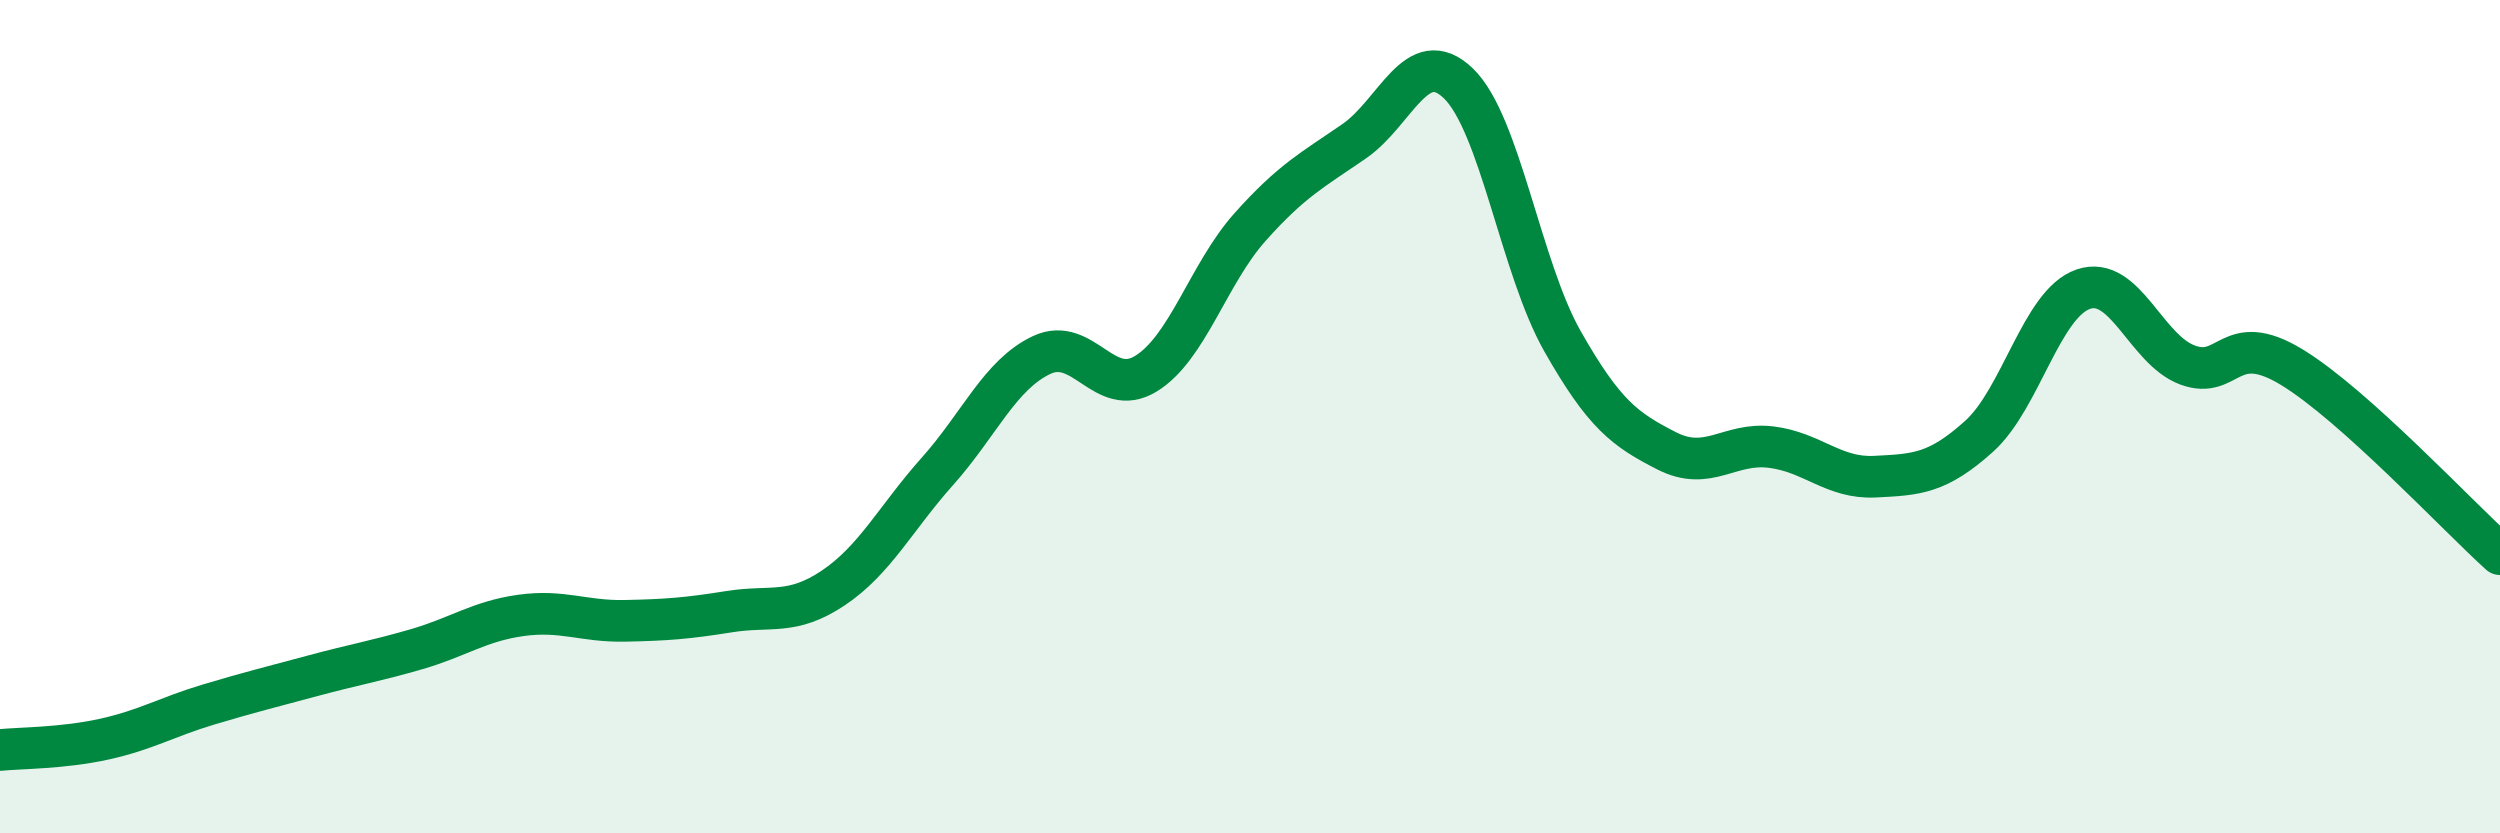
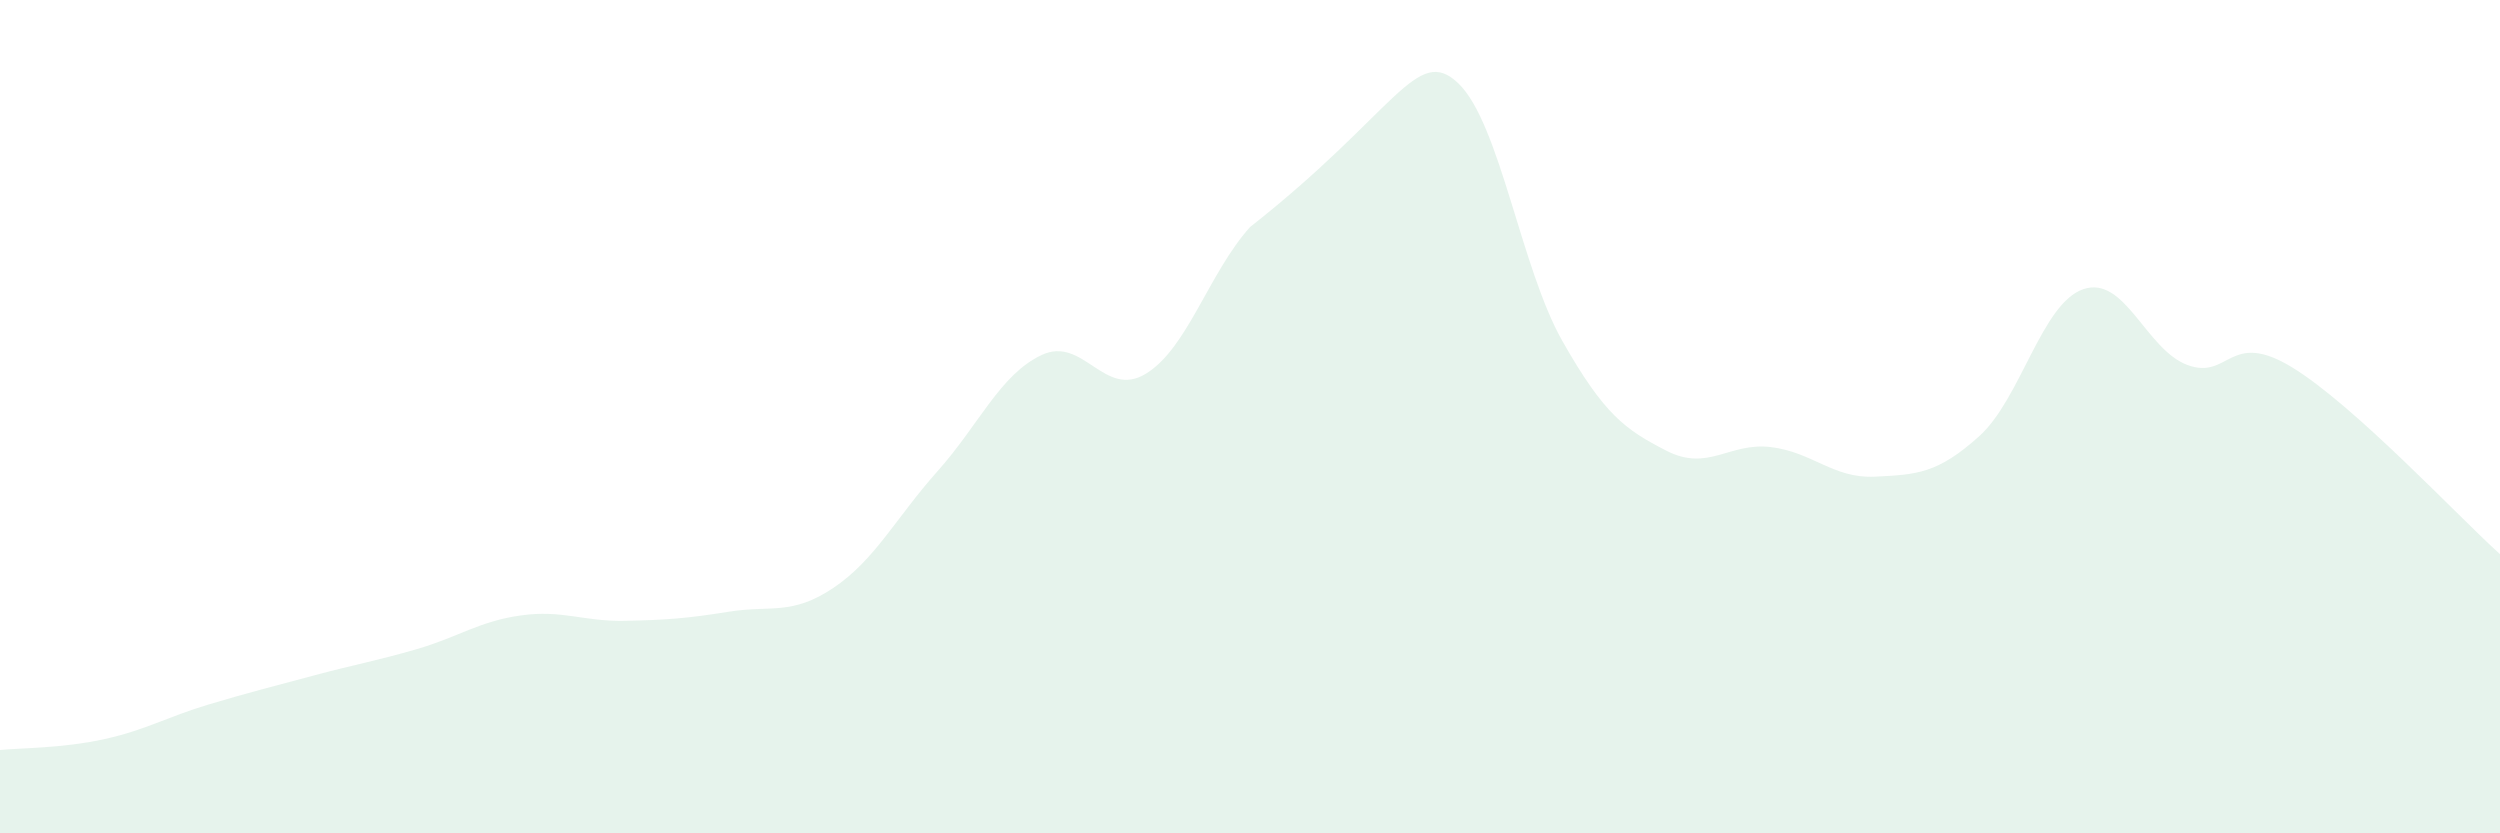
<svg xmlns="http://www.w3.org/2000/svg" width="60" height="20" viewBox="0 0 60 20">
-   <path d="M 0,18 C 0.5,17.95 1.5,17.96 2.5,17.74 C 3.5,17.52 4,17.21 5,16.91 C 6,16.61 6.5,16.49 7.5,16.22 C 8.5,15.95 9,15.87 10,15.58 C 11,15.29 11.5,14.91 12.5,14.77 C 13.5,14.63 14,14.92 15,14.9 C 16,14.88 16.5,14.84 17.5,14.68 C 18.5,14.52 19,14.78 20,14.11 C 21,13.44 21.5,12.43 22.5,11.31 C 23.5,10.19 24,8.99 25,8.52 C 26,8.05 26.5,9.58 27.5,8.97 C 28.5,8.36 29,6.57 30,5.45 C 31,4.33 31.5,4.08 32.5,3.39 C 33.5,2.7 34,1.04 35,2 C 36,2.96 36.5,6.43 37.5,8.19 C 38.5,9.95 39,10.31 40,10.82 C 41,11.33 41.5,10.61 42.5,10.73 C 43.5,10.85 44,11.49 45,11.44 C 46,11.39 46.5,11.37 47.5,10.47 C 48.5,9.57 49,7.28 50,6.94 C 51,6.6 51.5,8.39 52.5,8.76 C 53.5,9.13 53.5,7.9 55,8.81 C 56.5,9.72 59,12.4 60,13.3L60 20L0 20Z" fill="#008740" opacity="0.1" stroke-linecap="round" stroke-linejoin="round" />
-   <path d="M 0,18 C 0.5,17.95 1.5,17.96 2.5,17.74 C 3.5,17.52 4,17.21 5,16.91 C 6,16.61 6.5,16.49 7.5,16.22 C 8.5,15.95 9,15.87 10,15.58 C 11,15.29 11.5,14.91 12.5,14.77 C 13.5,14.63 14,14.92 15,14.9 C 16,14.88 16.5,14.84 17.5,14.68 C 18.5,14.52 19,14.78 20,14.11 C 21,13.44 21.5,12.43 22.5,11.31 C 23.5,10.19 24,8.99 25,8.52 C 26,8.05 26.5,9.58 27.5,8.97 C 28.5,8.36 29,6.57 30,5.45 C 31,4.33 31.5,4.08 32.5,3.39 C 33.5,2.7 34,1.04 35,2 C 36,2.96 36.5,6.43 37.5,8.19 C 38.5,9.95 39,10.31 40,10.82 C 41,11.33 41.5,10.61 42.5,10.73 C 43.5,10.85 44,11.49 45,11.44 C 46,11.39 46.5,11.37 47.5,10.47 C 48.5,9.57 49,7.28 50,6.94 C 51,6.6 51.5,8.39 52.5,8.76 C 53.5,9.13 53.5,7.9 55,8.81 C 56.5,9.72 59,12.4 60,13.3" stroke="#008740" stroke-width="1" fill="none" stroke-linecap="round" stroke-linejoin="round" />
+   <path d="M 0,18 C 0.5,17.95 1.5,17.96 2.5,17.74 C 3.5,17.52 4,17.21 5,16.91 C 6,16.61 6.5,16.49 7.5,16.22 C 8.5,15.95 9,15.87 10,15.58 C 11,15.29 11.5,14.91 12.5,14.77 C 13.5,14.63 14,14.92 15,14.9 C 16,14.88 16.5,14.84 17.5,14.68 C 18.5,14.52 19,14.78 20,14.11 C 21,13.44 21.5,12.43 22.5,11.31 C 23.5,10.19 24,8.99 25,8.52 C 26,8.05 26.5,9.58 27.5,8.97 C 28.5,8.36 29,6.57 30,5.45 C 33.5,2.7 34,1.04 35,2 C 36,2.96 36.5,6.43 37.5,8.19 C 38.5,9.95 39,10.31 40,10.82 C 41,11.33 41.5,10.61 42.5,10.73 C 43.5,10.85 44,11.49 45,11.44 C 46,11.39 46.5,11.37 47.5,10.47 C 48.5,9.57 49,7.28 50,6.94 C 51,6.6 51.5,8.39 52.5,8.76 C 53.5,9.13 53.5,7.9 55,8.81 C 56.5,9.72 59,12.4 60,13.3L60 20L0 20Z" fill="#008740" opacity="0.1" stroke-linecap="round" stroke-linejoin="round" />
</svg>